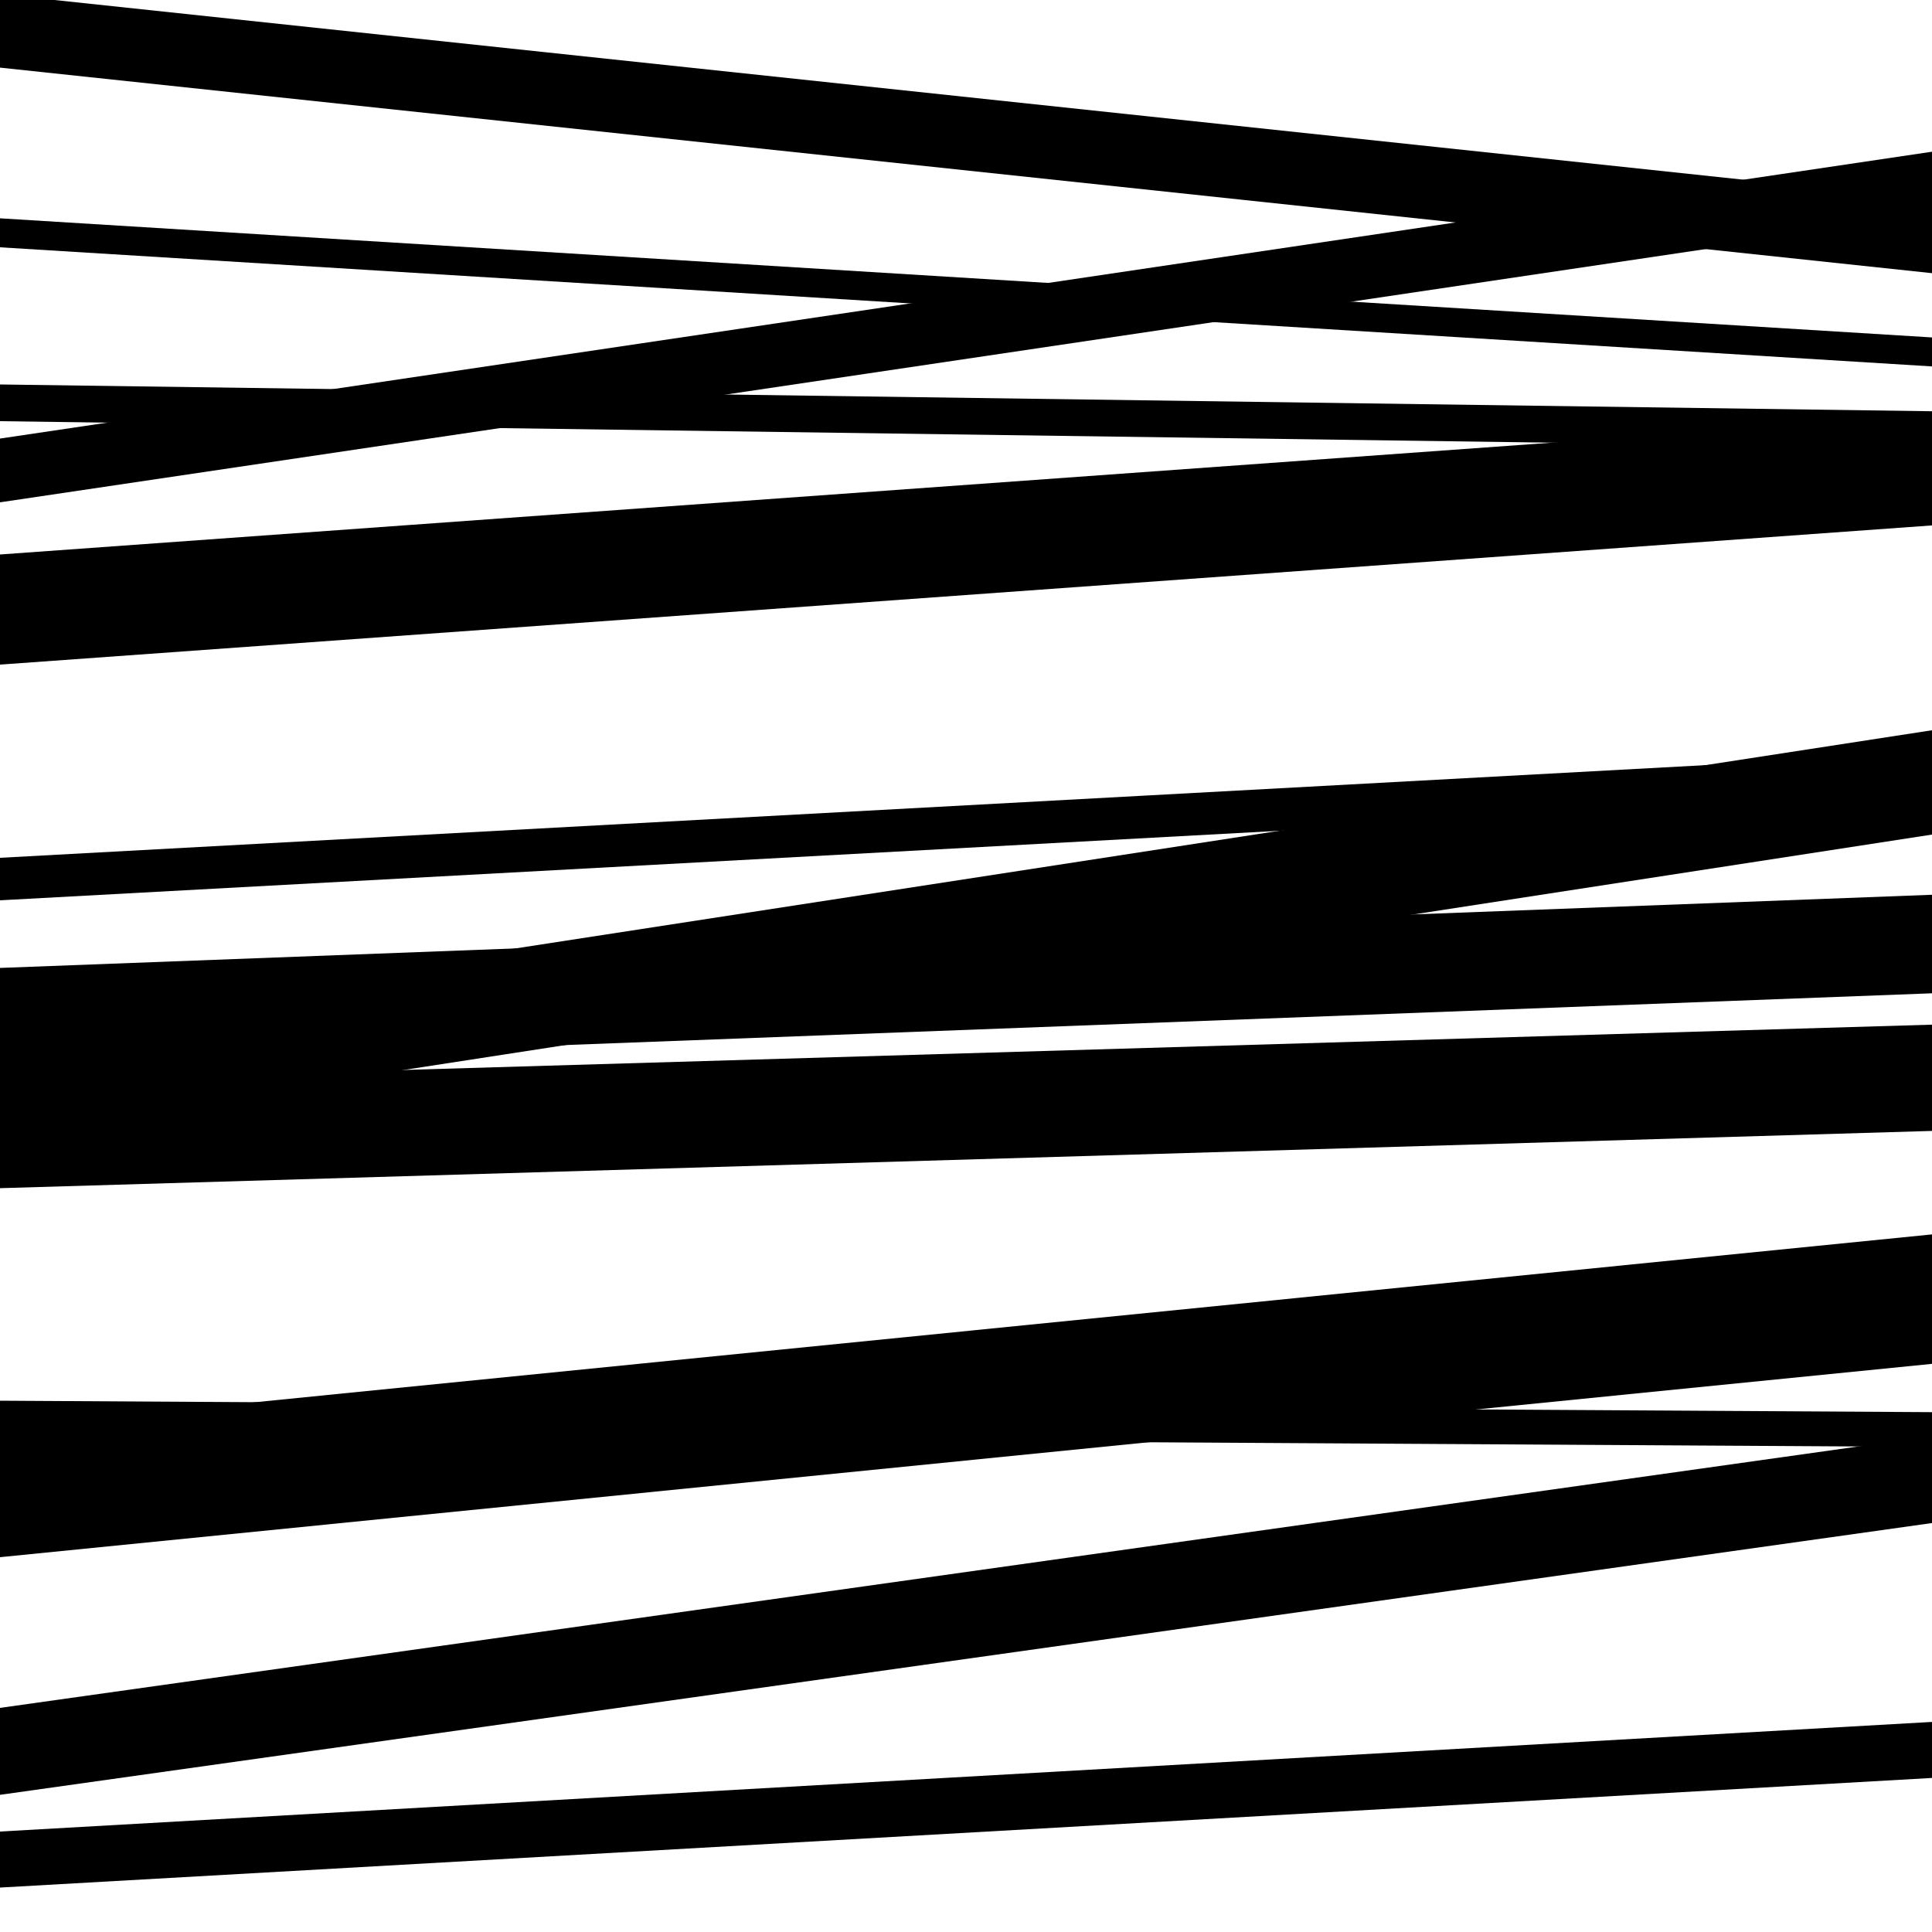
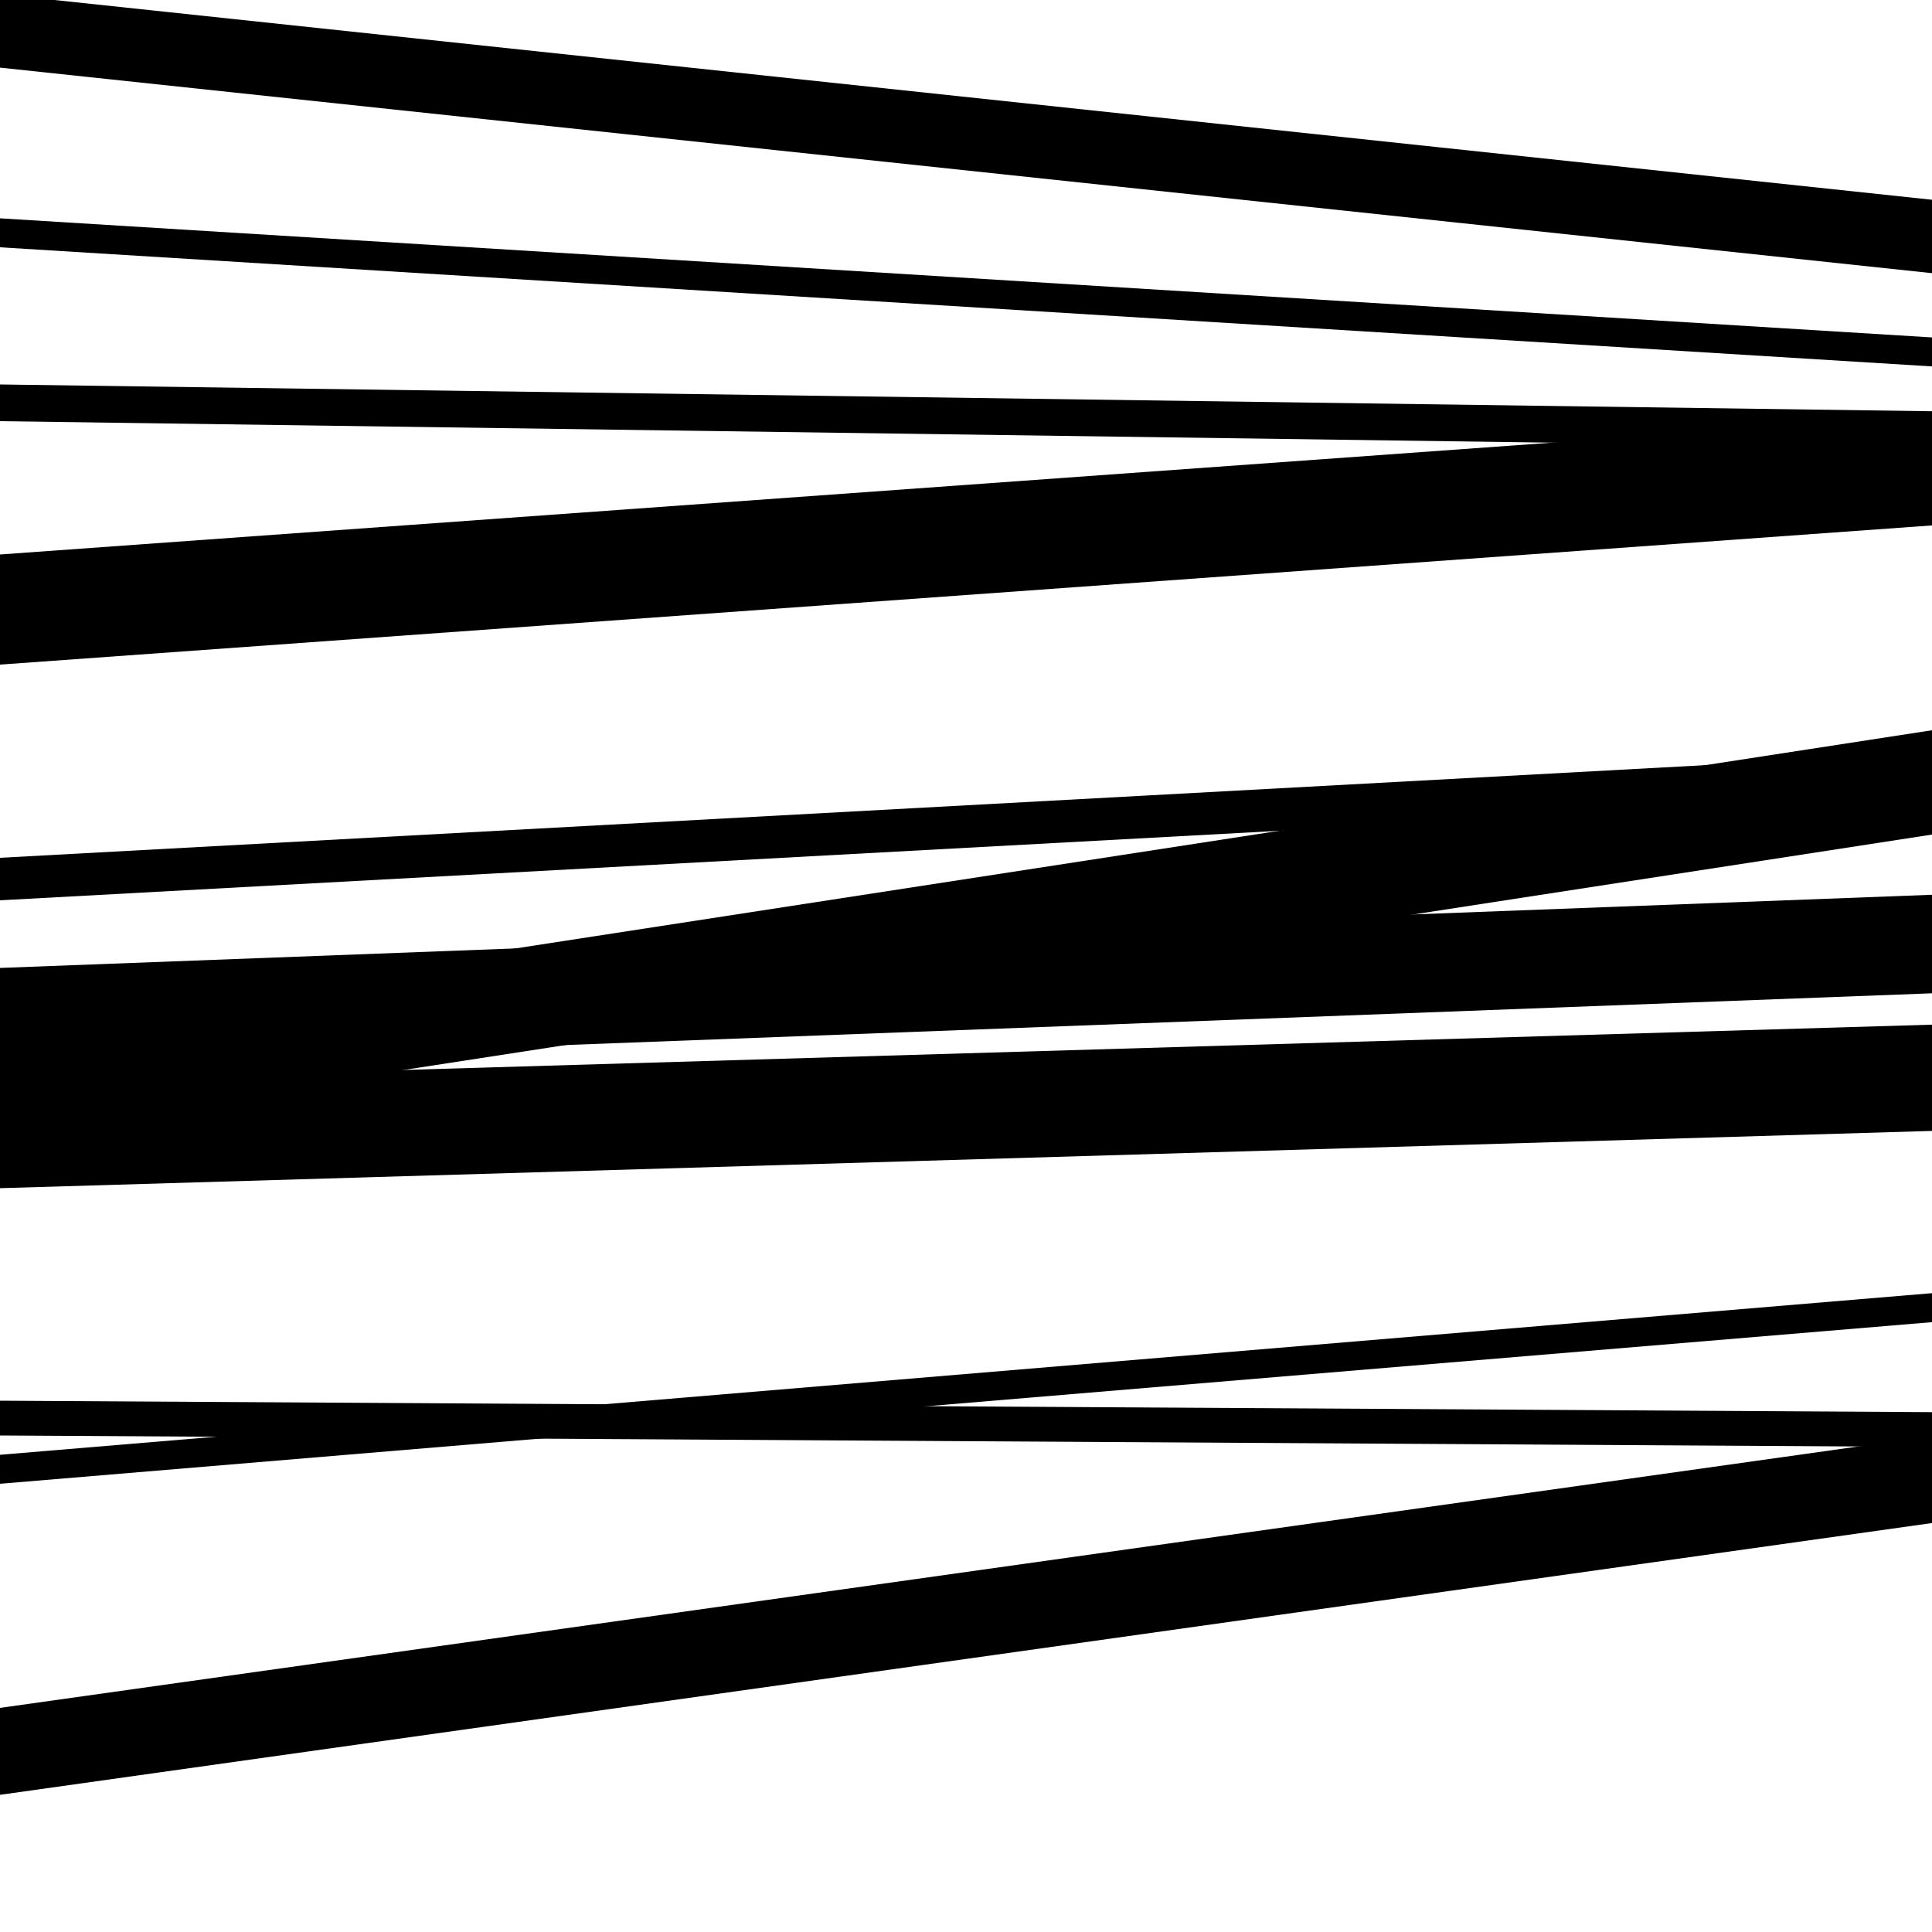
<svg xmlns="http://www.w3.org/2000/svg" viewBox="0 0 1000 1000" height="1000" width="1000">
  <rect x="0" y="0" width="1000" height="1000" fill="#ffffff" />
-   <path opacity="0.8" d="M 0 806 L 1000 705.92 L 1000 638.92 L 0 739 Z" fill="hsl(65, 15%, 50%)" />
  <path opacity="0.8" d="M 0 128 L 1000 189.656 L 1000 174.656 L 0 113 Z" fill="hsl(70, 25%, 70%)" />
-   <path opacity="0.8" d="M 0 341 L 1000 261.526 L 1000 241.526 L 0 321 Z" fill="hsl(75, 30%, 90%)" />
+   <path opacity="0.8" d="M 0 341 L 1000 241.526 L 0 321 Z" fill="hsl(75, 30%, 90%)" />
  <path opacity="0.8" d="M 0 586 L 1000 431.974 L 1000 377.974 L 0 532 Z" fill="hsl(60, 10%, 30%)" />
  <path opacity="0.8" d="M 0 768 L 1000 684.34 L 1000 669.34 L 0 753 Z" fill="hsl(65, 15%, 50%)" />
  <path opacity="0.8" d="M 0 35 L 1000 141.396 L 1000 103.396 L 0 -3 Z" fill="hsl(70, 25%, 70%)" />
  <path opacity="0.8" d="M 0 344 L 1000 271.953 L 1000 214.953 L 0 287 Z" fill="hsl(75, 30%, 90%)" />
  <path opacity="0.8" d="M 0 615 L 1000 585.363 L 1000 530.363 L 0 560 Z" fill="hsl(60, 10%, 30%)" />
  <path opacity="0.8" d="M 0 929 L 1000 788.323 L 1000 743.323 L 0 884 Z" fill="hsl(65, 15%, 50%)" />
  <path opacity="0.8" d="M 0 218 L 1000 231.861 L 1000 212.861 L 0 199 Z" fill="hsl(70, 25%, 70%)" />
  <path opacity="0.8" d="M 0 466 L 1000 411.663 L 1000 389.663 L 0 444 Z" fill="hsl(75, 30%, 90%)" />
  <path opacity="0.8" d="M 0 743 L 1000 748.929 L 1000 730.929 L 0 725 Z" fill="hsl(60, 10%, 30%)" />
-   <path opacity="0.8" d="M 0 977 L 1000 920.266 L 1000 891.266 L 0 948 Z" fill="hsl(65, 15%, 50%)" />
-   <path opacity="0.8" d="M 0 260 L 1000 111.525 L 1000 78.525 L 0 227 Z" fill="hsl(70, 25%, 70%)" />
  <path opacity="0.8" d="M 0 552 L 1000 514.13 L 1000 463.13 L 0 501 Z" fill="hsl(75, 30%, 90%)" />
</svg>